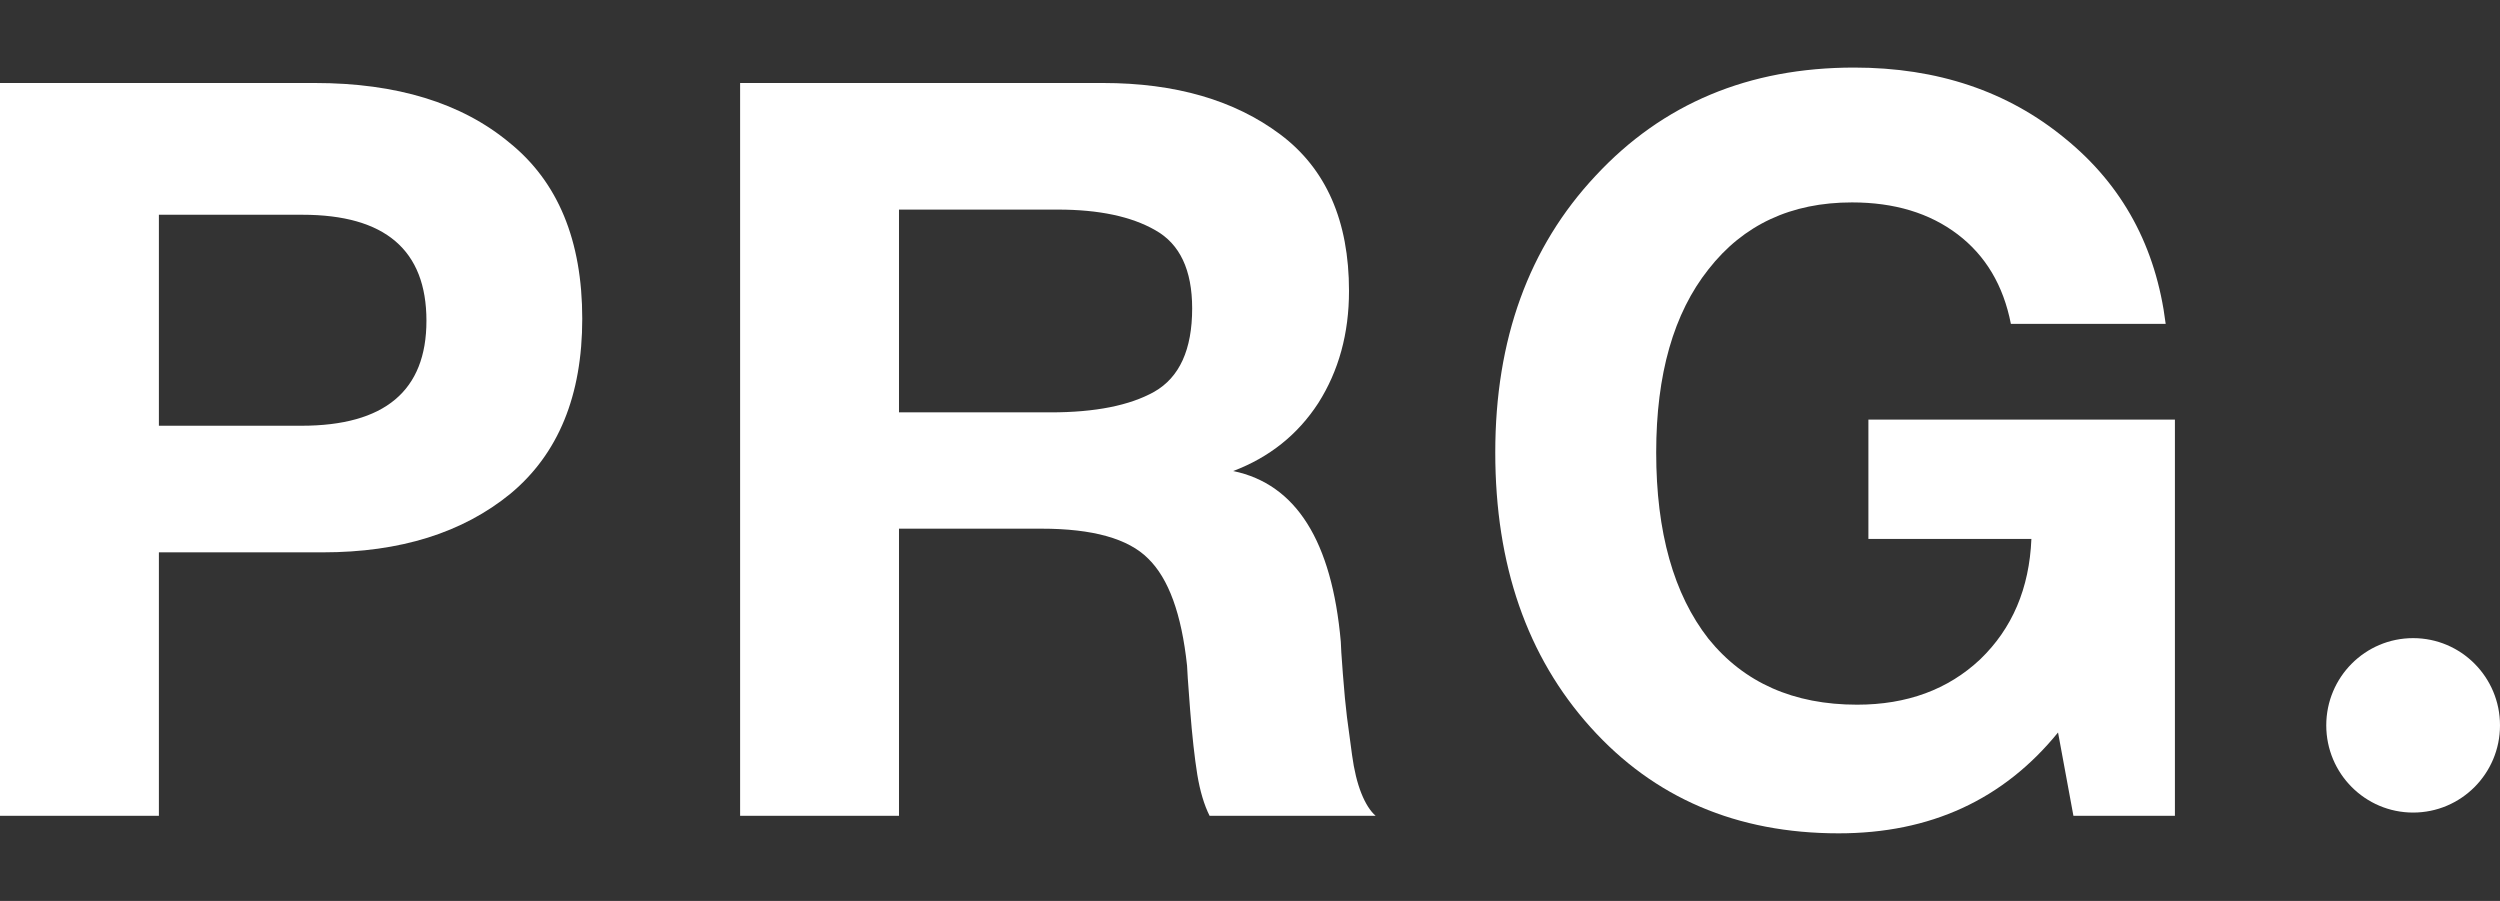
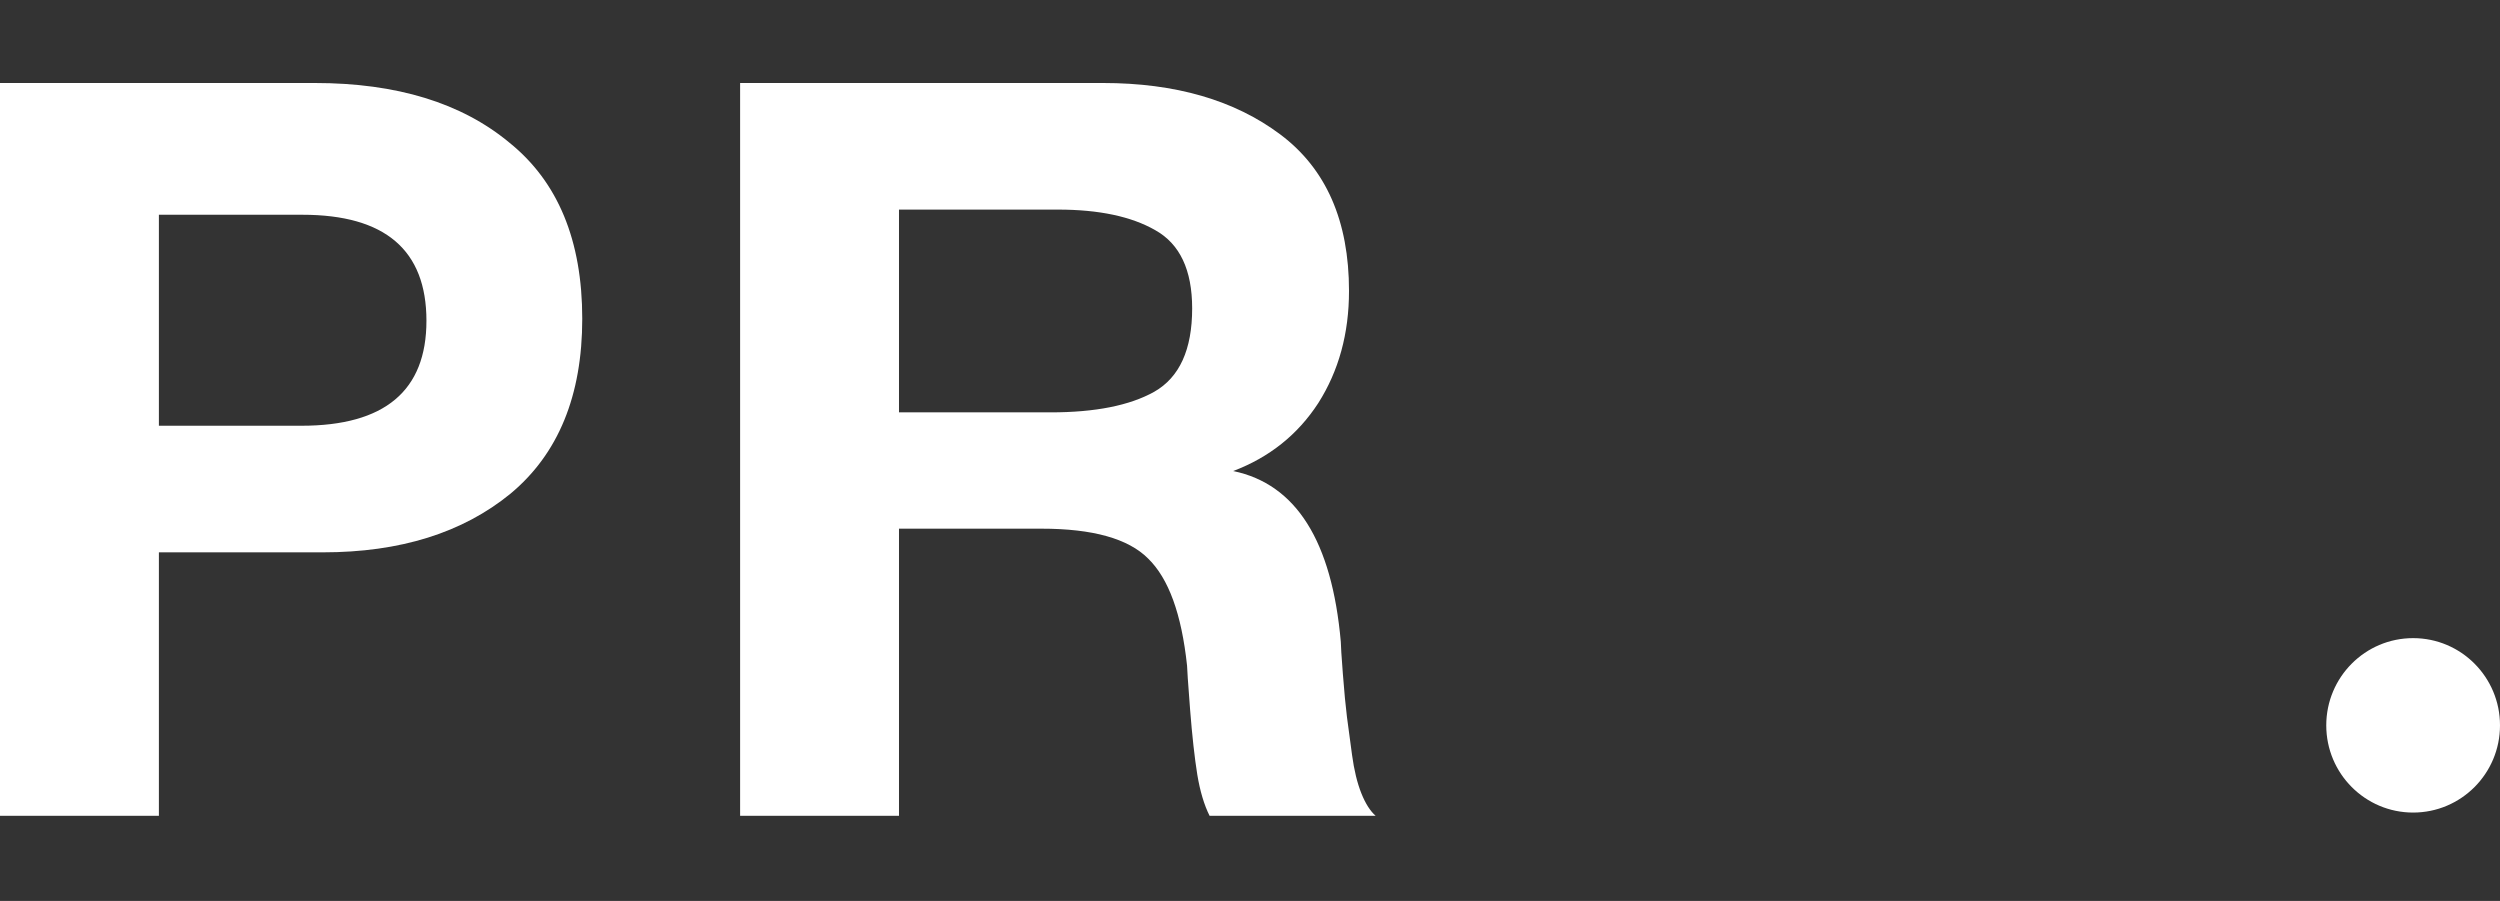
<svg xmlns="http://www.w3.org/2000/svg" width="111" height="40" viewBox="0 0 111 40" fill="none">
  <rect x="0" y="0" width="111" height="40" fill="#333333" stroke="none" />
  <path d="M0 3.685H13.973C17.614 3.685 20.496 4.569 22.62 6.336C24.775 8.073 25.852 10.677 25.852 14.15C25.852 17.563 24.79 20.152 22.666 21.919C20.542 23.656 17.766 24.524 14.337 24.524H7.055V36.223H0V3.685ZM7.055 9.535V18.903H13.381C17.083 18.903 18.934 17.349 18.934 14.242C18.934 11.104 17.098 9.535 13.427 9.535H7.055Z" fill="white" />
  <path d="M32.861 3.685H48.973C52.189 3.685 54.813 4.447 56.846 5.97C58.879 7.494 59.896 9.809 59.896 12.917C59.896 14.806 59.441 16.466 58.531 17.898C57.62 19.299 56.361 20.305 54.753 20.914C57.544 21.493 59.137 24.021 59.532 28.5C59.532 28.652 59.562 29.125 59.623 29.917C59.684 30.709 59.744 31.349 59.805 31.836C59.866 32.293 59.941 32.857 60.032 33.527C60.123 34.197 60.26 34.761 60.442 35.218C60.624 35.675 60.837 36.01 61.079 36.223H53.706C53.463 35.736 53.281 35.126 53.16 34.395C53.038 33.633 52.932 32.674 52.841 31.516C52.75 30.328 52.705 29.673 52.705 29.551C52.462 27.266 51.886 25.682 50.975 24.798C50.095 23.915 48.517 23.473 46.242 23.473H39.915V36.223H32.861V3.685ZM39.915 9.306V18.309H46.651C48.624 18.309 50.156 18.005 51.248 17.395C52.371 16.755 52.932 15.521 52.932 13.694C52.932 11.988 52.386 10.83 51.294 10.22C50.232 9.611 48.791 9.306 46.97 9.306H39.915Z" fill="white" />
-   <path d="M96.566 18.629V36.223H92.06L91.377 32.522C88.95 35.507 85.703 37 81.637 37C77.116 37 73.445 35.431 70.623 32.293C67.801 29.155 66.39 25.088 66.39 20.091C66.39 15.065 67.877 10.967 70.85 7.798C73.824 4.599 77.647 3 82.32 3C86.022 3 89.147 4.051 91.696 6.153C94.244 8.225 95.731 10.967 96.156 14.379H89.283C88.95 12.673 88.161 11.348 86.917 10.403C85.672 9.459 84.11 8.987 82.229 8.987C79.528 8.987 77.404 9.977 75.857 11.957C74.309 13.907 73.535 16.618 73.535 20.091C73.535 23.625 74.309 26.383 75.857 28.363C77.434 30.313 79.634 31.288 82.456 31.288C84.671 31.288 86.492 30.617 87.918 29.277C89.344 27.906 90.103 26.124 90.194 23.93H82.957V18.629H96.566Z" fill="white" />
  <path d="M111 32.206C111 34.345 109.273 36.078 107.143 36.078C105.013 36.078 103.286 34.345 103.286 32.206C103.286 30.067 105.013 28.333 107.143 28.333C109.273 28.333 111 30.067 111 32.206Z" fill="white" />
</svg>